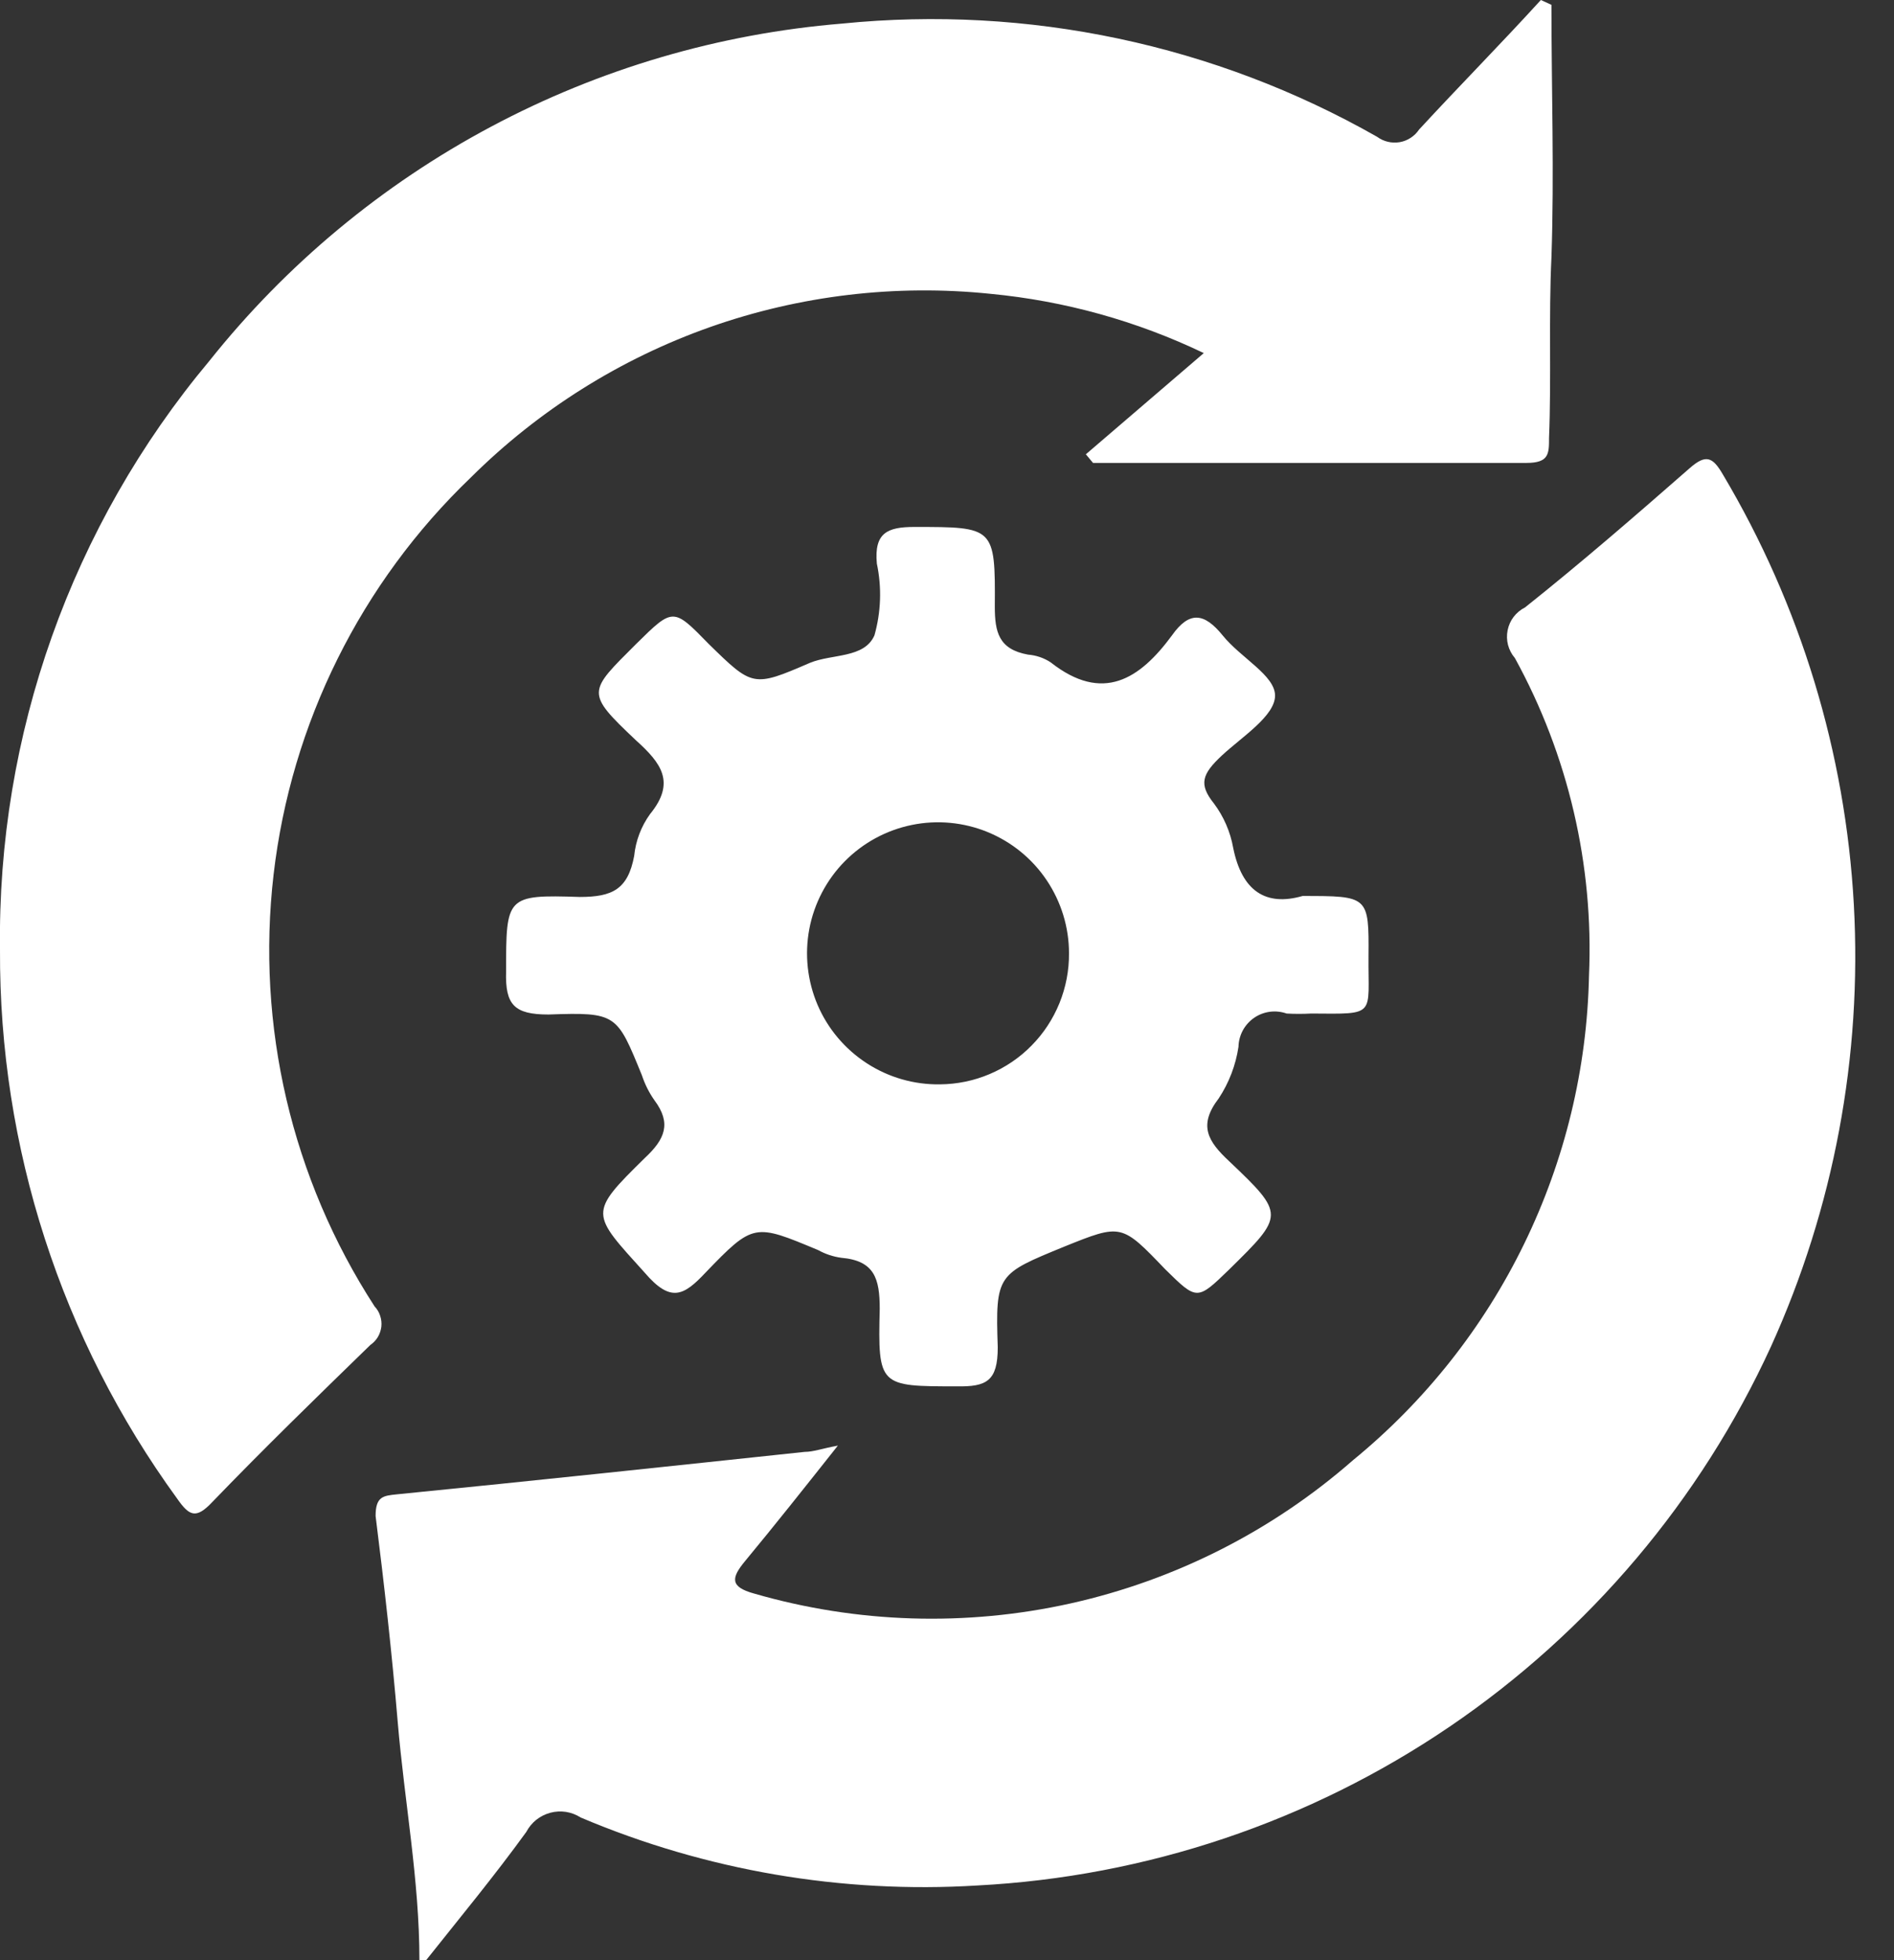
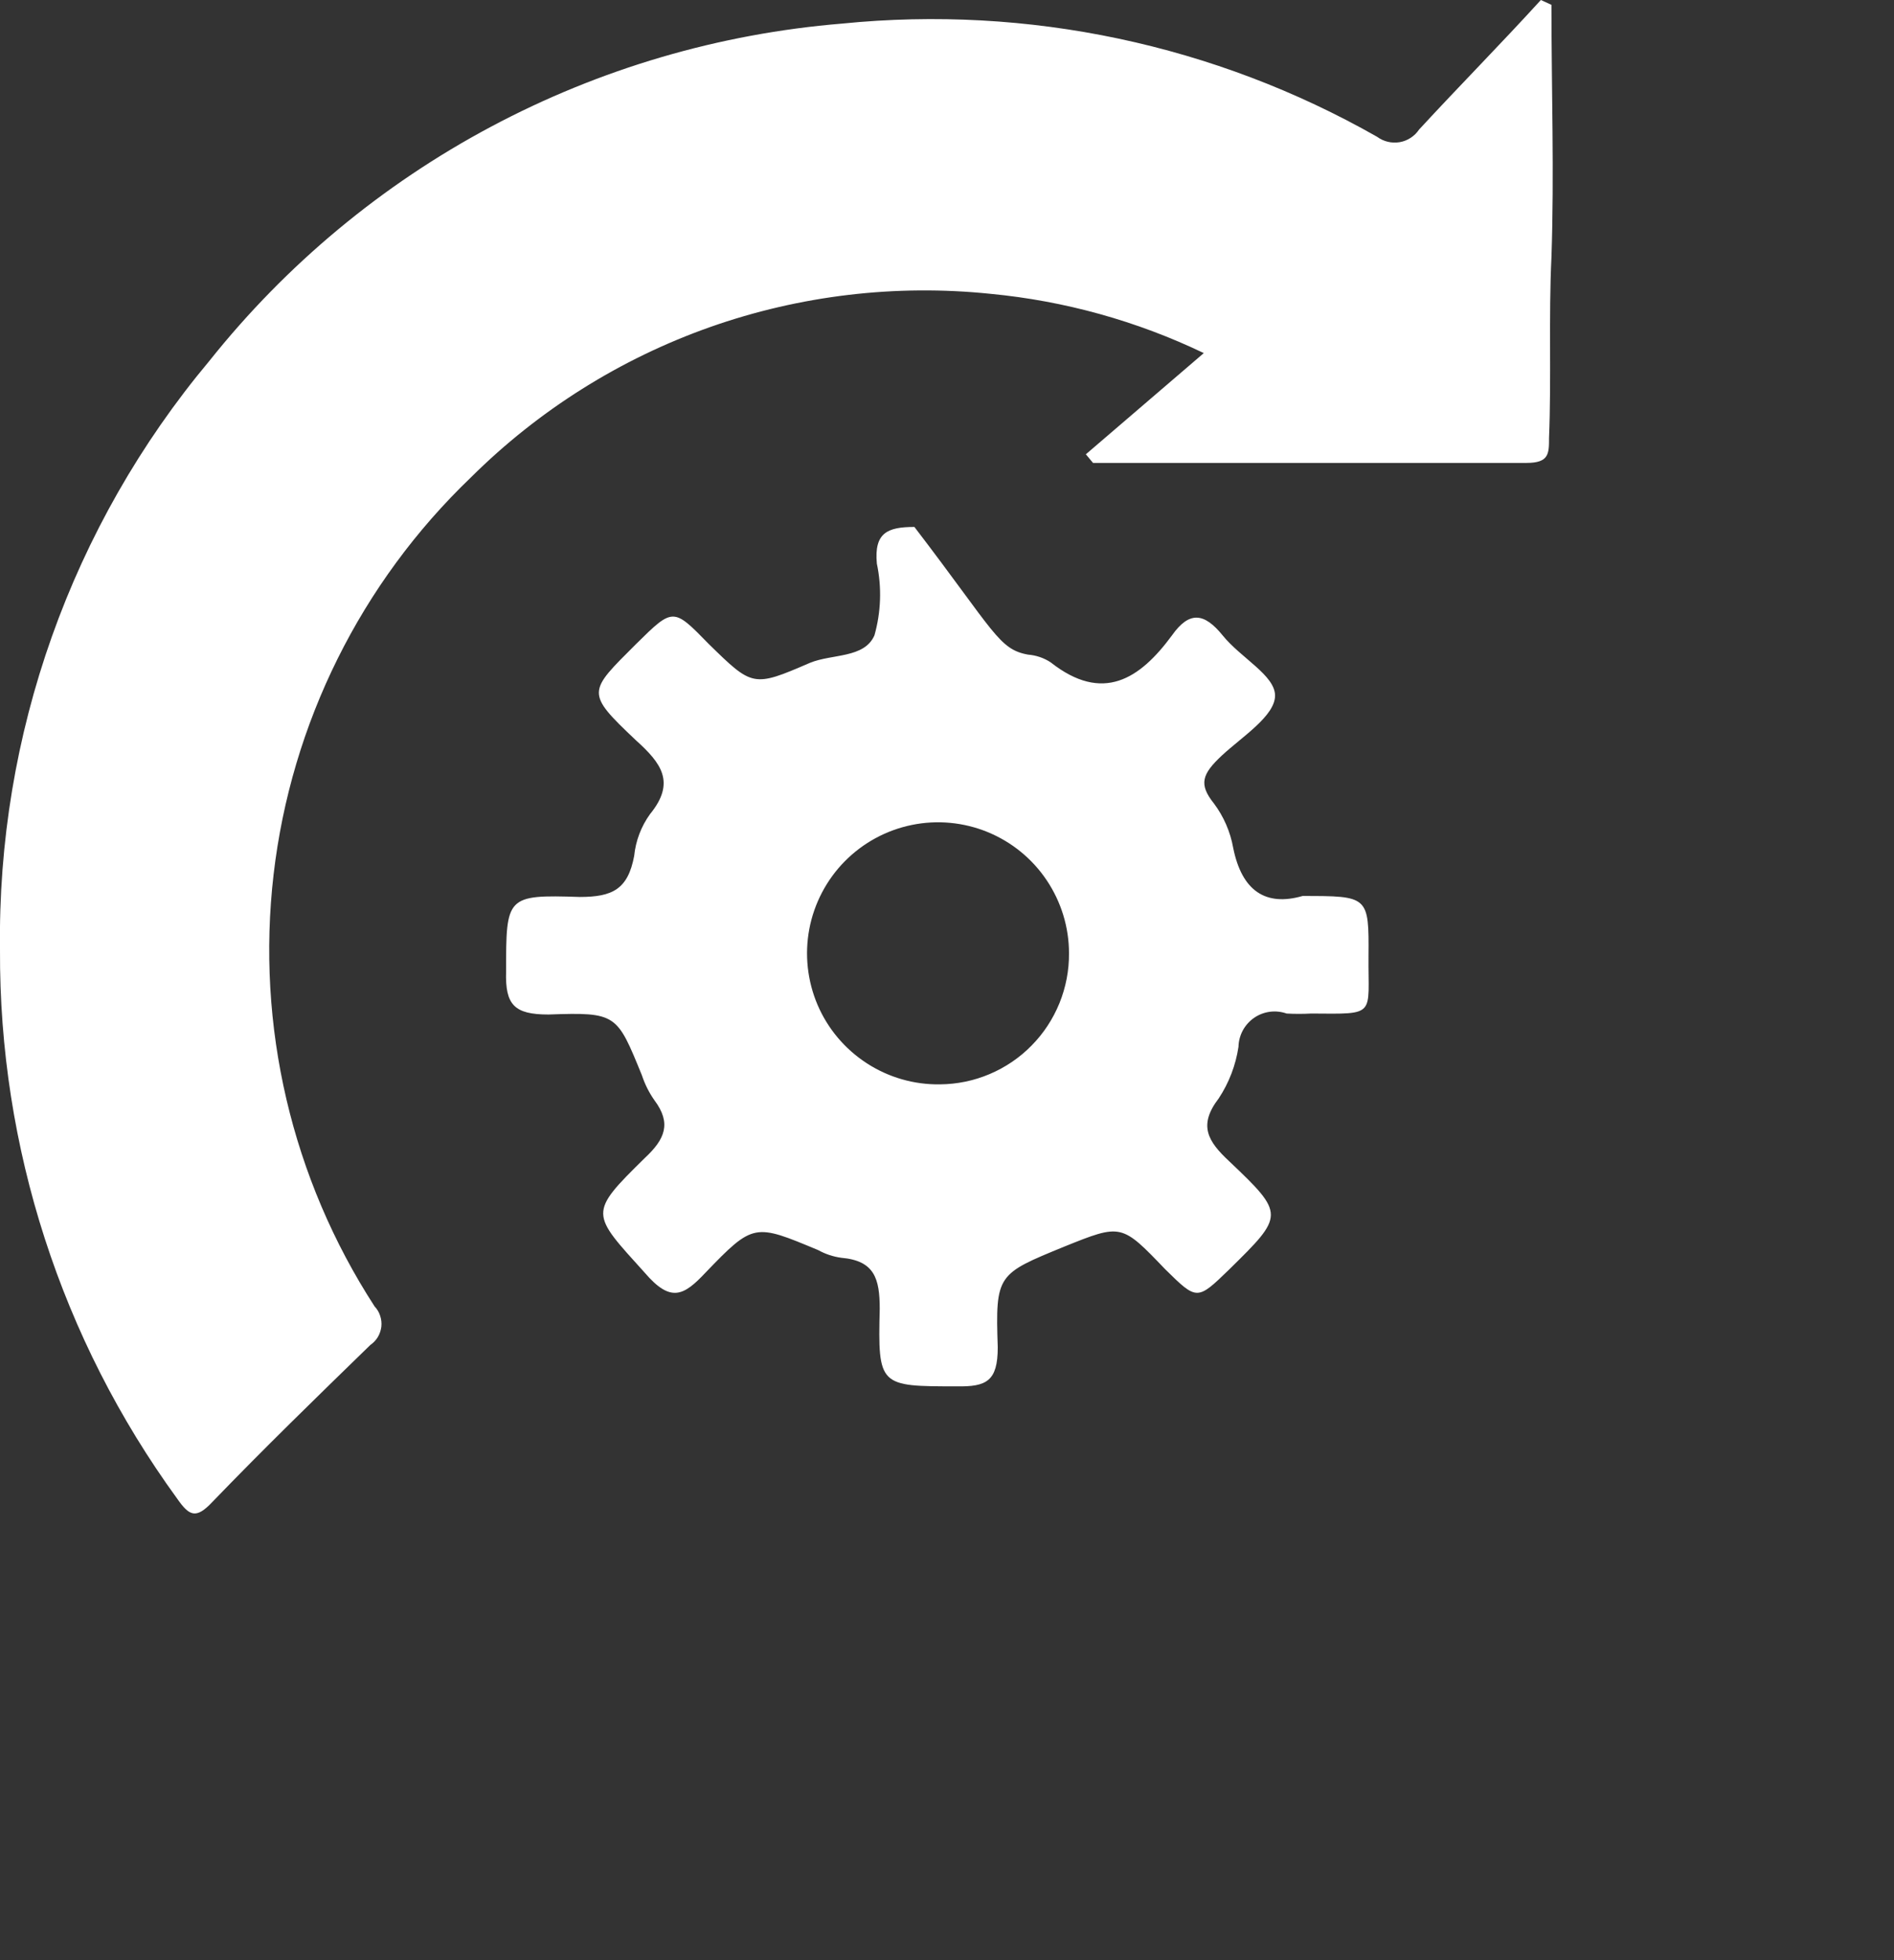
<svg xmlns="http://www.w3.org/2000/svg" width="29" height="30" viewBox="0 0 29 30" fill="none">
  <rect x="0" y="0" width="29" height="30" fill="#333333" stroke="none" />
  <g clip-path="url(#clip0_4266_4286)">
-     <path d="M6.422 30C6.422 28.776 6.193 27.574 6.09 26.358C6.001 25.303 5.883 24.249 5.751 23.202C5.751 22.9 5.869 22.892 6.083 22.87C8.162 22.664 10.241 22.442 12.32 22.221C12.453 22.221 12.585 22.17 12.829 22.125C12.32 22.767 11.87 23.335 11.406 23.895C11.199 24.146 11.17 24.286 11.546 24.389C13.123 24.845 14.79 24.897 16.393 24.54C17.995 24.183 19.483 23.429 20.718 22.347C21.82 21.445 22.715 20.316 23.338 19.035C23.962 17.754 24.301 16.354 24.33 14.93C24.404 13.237 24.011 11.556 23.195 10.071C23.145 10.013 23.11 9.945 23.09 9.871C23.071 9.798 23.069 9.721 23.084 9.646C23.099 9.572 23.13 9.501 23.176 9.441C23.223 9.38 23.282 9.331 23.35 9.297C24.212 8.611 25.045 7.889 25.871 7.166C26.122 6.945 26.225 6.996 26.38 7.262C27.569 9.262 28.257 11.52 28.385 13.844C28.513 16.167 28.078 18.488 27.117 20.607C26.038 22.96 24.335 24.973 22.194 26.428C20.052 27.882 17.552 28.722 14.967 28.857C12.889 28.985 10.809 28.629 8.892 27.817C8.823 27.773 8.747 27.744 8.667 27.731C8.586 27.719 8.505 27.723 8.426 27.744C8.348 27.765 8.274 27.802 8.211 27.852C8.148 27.903 8.096 27.966 8.058 28.038C7.572 28.709 7.041 29.351 6.525 30H6.422Z" fill="white" />
    <path d="M23.755 0.074C23.755 1.364 23.799 2.654 23.755 3.937C23.711 4.859 23.755 5.78 23.718 6.702C23.718 6.945 23.718 7.085 23.372 7.085H16.736L16.626 6.953L18.432 5.404C17.405 4.912 16.3 4.605 15.166 4.497C13.715 4.347 12.248 4.521 10.872 5.006C9.496 5.492 8.246 6.278 7.211 7.306C5.527 8.919 4.458 11.069 4.189 13.385C3.92 15.701 4.467 18.039 5.736 19.995C5.775 20.036 5.804 20.085 5.821 20.139C5.839 20.192 5.845 20.249 5.839 20.305C5.832 20.361 5.814 20.415 5.785 20.464C5.756 20.512 5.716 20.553 5.67 20.585C4.851 21.381 4.04 22.17 3.251 22.988C3.001 23.254 2.898 23.202 2.713 22.937C0.937 20.498 -0.014 17.556 3.67659e-05 14.539C-0.044 11.247 1.093 8.047 3.207 5.522C4.384 4.046 5.851 2.827 7.517 1.94C9.183 1.052 11.014 0.515 12.895 0.361C15.739 0.076 18.602 0.681 21.086 2.094C21.135 2.13 21.191 2.156 21.25 2.17C21.309 2.184 21.371 2.186 21.431 2.176C21.491 2.166 21.548 2.143 21.599 2.11C21.65 2.077 21.694 2.034 21.728 1.983C22.347 1.312 22.988 0.664 23.593 0L23.755 0.074Z" fill="white" />
-     <path d="M19.944 13.713C20.953 13.713 20.961 13.713 20.954 14.635C20.946 15.556 21.086 15.519 20.076 15.512C19.951 15.519 19.825 15.519 19.7 15.512C19.618 15.483 19.53 15.474 19.443 15.485C19.356 15.497 19.274 15.528 19.202 15.578C19.13 15.628 19.071 15.694 19.029 15.771C18.988 15.848 18.965 15.933 18.963 16.021C18.921 16.303 18.818 16.572 18.661 16.81C18.344 17.223 18.491 17.466 18.823 17.775C19.678 18.586 19.663 18.601 18.823 19.427C18.329 19.906 18.329 19.906 17.842 19.427C17.171 18.727 17.171 18.727 16.294 19.08C15.269 19.501 15.24 19.501 15.277 20.621C15.277 21.137 15.107 21.226 14.65 21.218C13.463 21.218 13.441 21.218 13.47 20.032C13.47 19.567 13.389 19.294 12.88 19.25C12.756 19.233 12.636 19.193 12.526 19.132C11.553 18.727 11.539 18.712 10.801 19.479C10.469 19.832 10.27 19.943 9.872 19.479C9.046 18.564 9.002 18.579 9.872 17.724C10.182 17.436 10.285 17.193 10.02 16.839C9.937 16.721 9.873 16.592 9.828 16.456C9.445 15.519 9.445 15.49 8.398 15.527C7.874 15.527 7.734 15.379 7.749 14.87C7.749 13.72 7.749 13.691 8.877 13.728C9.378 13.728 9.614 13.61 9.71 13.101C9.733 12.87 9.817 12.648 9.953 12.46C10.351 11.973 10.123 11.678 9.739 11.332C8.958 10.594 9.002 10.594 9.739 9.857C10.307 9.297 10.307 9.297 10.853 9.857C11.524 10.513 11.531 10.521 12.401 10.145C12.74 10.005 13.234 10.078 13.389 9.724C13.49 9.367 13.503 8.99 13.426 8.626C13.382 8.154 13.588 8.065 14.001 8.065C15.225 8.065 15.24 8.065 15.232 9.282C15.232 9.673 15.291 9.938 15.741 10.019C15.865 10.029 15.984 10.069 16.087 10.137C16.884 10.764 17.451 10.395 17.945 9.724C18.211 9.348 18.439 9.378 18.72 9.724C19 10.071 19.523 10.336 19.523 10.646C19.523 10.956 19.022 11.273 18.712 11.56C18.403 11.848 18.351 12.002 18.587 12.297C18.737 12.497 18.838 12.73 18.882 12.976C19.015 13.639 19.383 13.875 19.944 13.713ZM16.368 14.59C16.368 14.193 16.249 13.804 16.027 13.473C15.806 13.143 15.491 12.886 15.123 12.735C14.755 12.584 14.35 12.546 13.96 12.626C13.57 12.706 13.213 12.9 12.934 13.183C12.655 13.466 12.466 13.827 12.392 14.217C12.318 14.608 12.362 15.013 12.518 15.379C12.674 15.744 12.936 16.055 13.27 16.272C13.603 16.489 13.994 16.602 14.392 16.596C14.653 16.594 14.912 16.541 15.152 16.439C15.393 16.337 15.612 16.189 15.795 16.002C15.979 15.816 16.123 15.596 16.222 15.353C16.32 15.111 16.37 14.852 16.368 14.59Z" fill="white" />
+     <path d="M19.944 13.713C20.953 13.713 20.961 13.713 20.954 14.635C20.946 15.556 21.086 15.519 20.076 15.512C19.951 15.519 19.825 15.519 19.7 15.512C19.618 15.483 19.53 15.474 19.443 15.485C19.356 15.497 19.274 15.528 19.202 15.578C19.13 15.628 19.071 15.694 19.029 15.771C18.988 15.848 18.965 15.933 18.963 16.021C18.921 16.303 18.818 16.572 18.661 16.81C18.344 17.223 18.491 17.466 18.823 17.775C19.678 18.586 19.663 18.601 18.823 19.427C18.329 19.906 18.329 19.906 17.842 19.427C17.171 18.727 17.171 18.727 16.294 19.08C15.269 19.501 15.24 19.501 15.277 20.621C15.277 21.137 15.107 21.226 14.65 21.218C13.463 21.218 13.441 21.218 13.47 20.032C13.47 19.567 13.389 19.294 12.88 19.25C12.756 19.233 12.636 19.193 12.526 19.132C11.553 18.727 11.539 18.712 10.801 19.479C10.469 19.832 10.27 19.943 9.872 19.479C9.046 18.564 9.002 18.579 9.872 17.724C10.182 17.436 10.285 17.193 10.02 16.839C9.937 16.721 9.873 16.592 9.828 16.456C9.445 15.519 9.445 15.49 8.398 15.527C7.874 15.527 7.734 15.379 7.749 14.87C7.749 13.72 7.749 13.691 8.877 13.728C9.378 13.728 9.614 13.61 9.71 13.101C9.733 12.87 9.817 12.648 9.953 12.46C10.351 11.973 10.123 11.678 9.739 11.332C8.958 10.594 9.002 10.594 9.739 9.857C10.307 9.297 10.307 9.297 10.853 9.857C11.524 10.513 11.531 10.521 12.401 10.145C12.74 10.005 13.234 10.078 13.389 9.724C13.49 9.367 13.503 8.99 13.426 8.626C13.382 8.154 13.588 8.065 14.001 8.065C15.232 9.673 15.291 9.938 15.741 10.019C15.865 10.029 15.984 10.069 16.087 10.137C16.884 10.764 17.451 10.395 17.945 9.724C18.211 9.348 18.439 9.378 18.72 9.724C19 10.071 19.523 10.336 19.523 10.646C19.523 10.956 19.022 11.273 18.712 11.56C18.403 11.848 18.351 12.002 18.587 12.297C18.737 12.497 18.838 12.73 18.882 12.976C19.015 13.639 19.383 13.875 19.944 13.713ZM16.368 14.59C16.368 14.193 16.249 13.804 16.027 13.473C15.806 13.143 15.491 12.886 15.123 12.735C14.755 12.584 14.35 12.546 13.96 12.626C13.57 12.706 13.213 12.9 12.934 13.183C12.655 13.466 12.466 13.827 12.392 14.217C12.318 14.608 12.362 15.013 12.518 15.379C12.674 15.744 12.936 16.055 13.27 16.272C13.603 16.489 13.994 16.602 14.392 16.596C14.653 16.594 14.912 16.541 15.152 16.439C15.393 16.337 15.612 16.189 15.795 16.002C15.979 15.816 16.123 15.596 16.222 15.353C16.32 15.111 16.37 14.852 16.368 14.59Z" fill="white" />
  </g>
  <defs>
    <clipPath id="clip0_4266_4286">
      <rect width="28.422" height="30" fill="white" />
    </clipPath>
  </defs>
</svg>